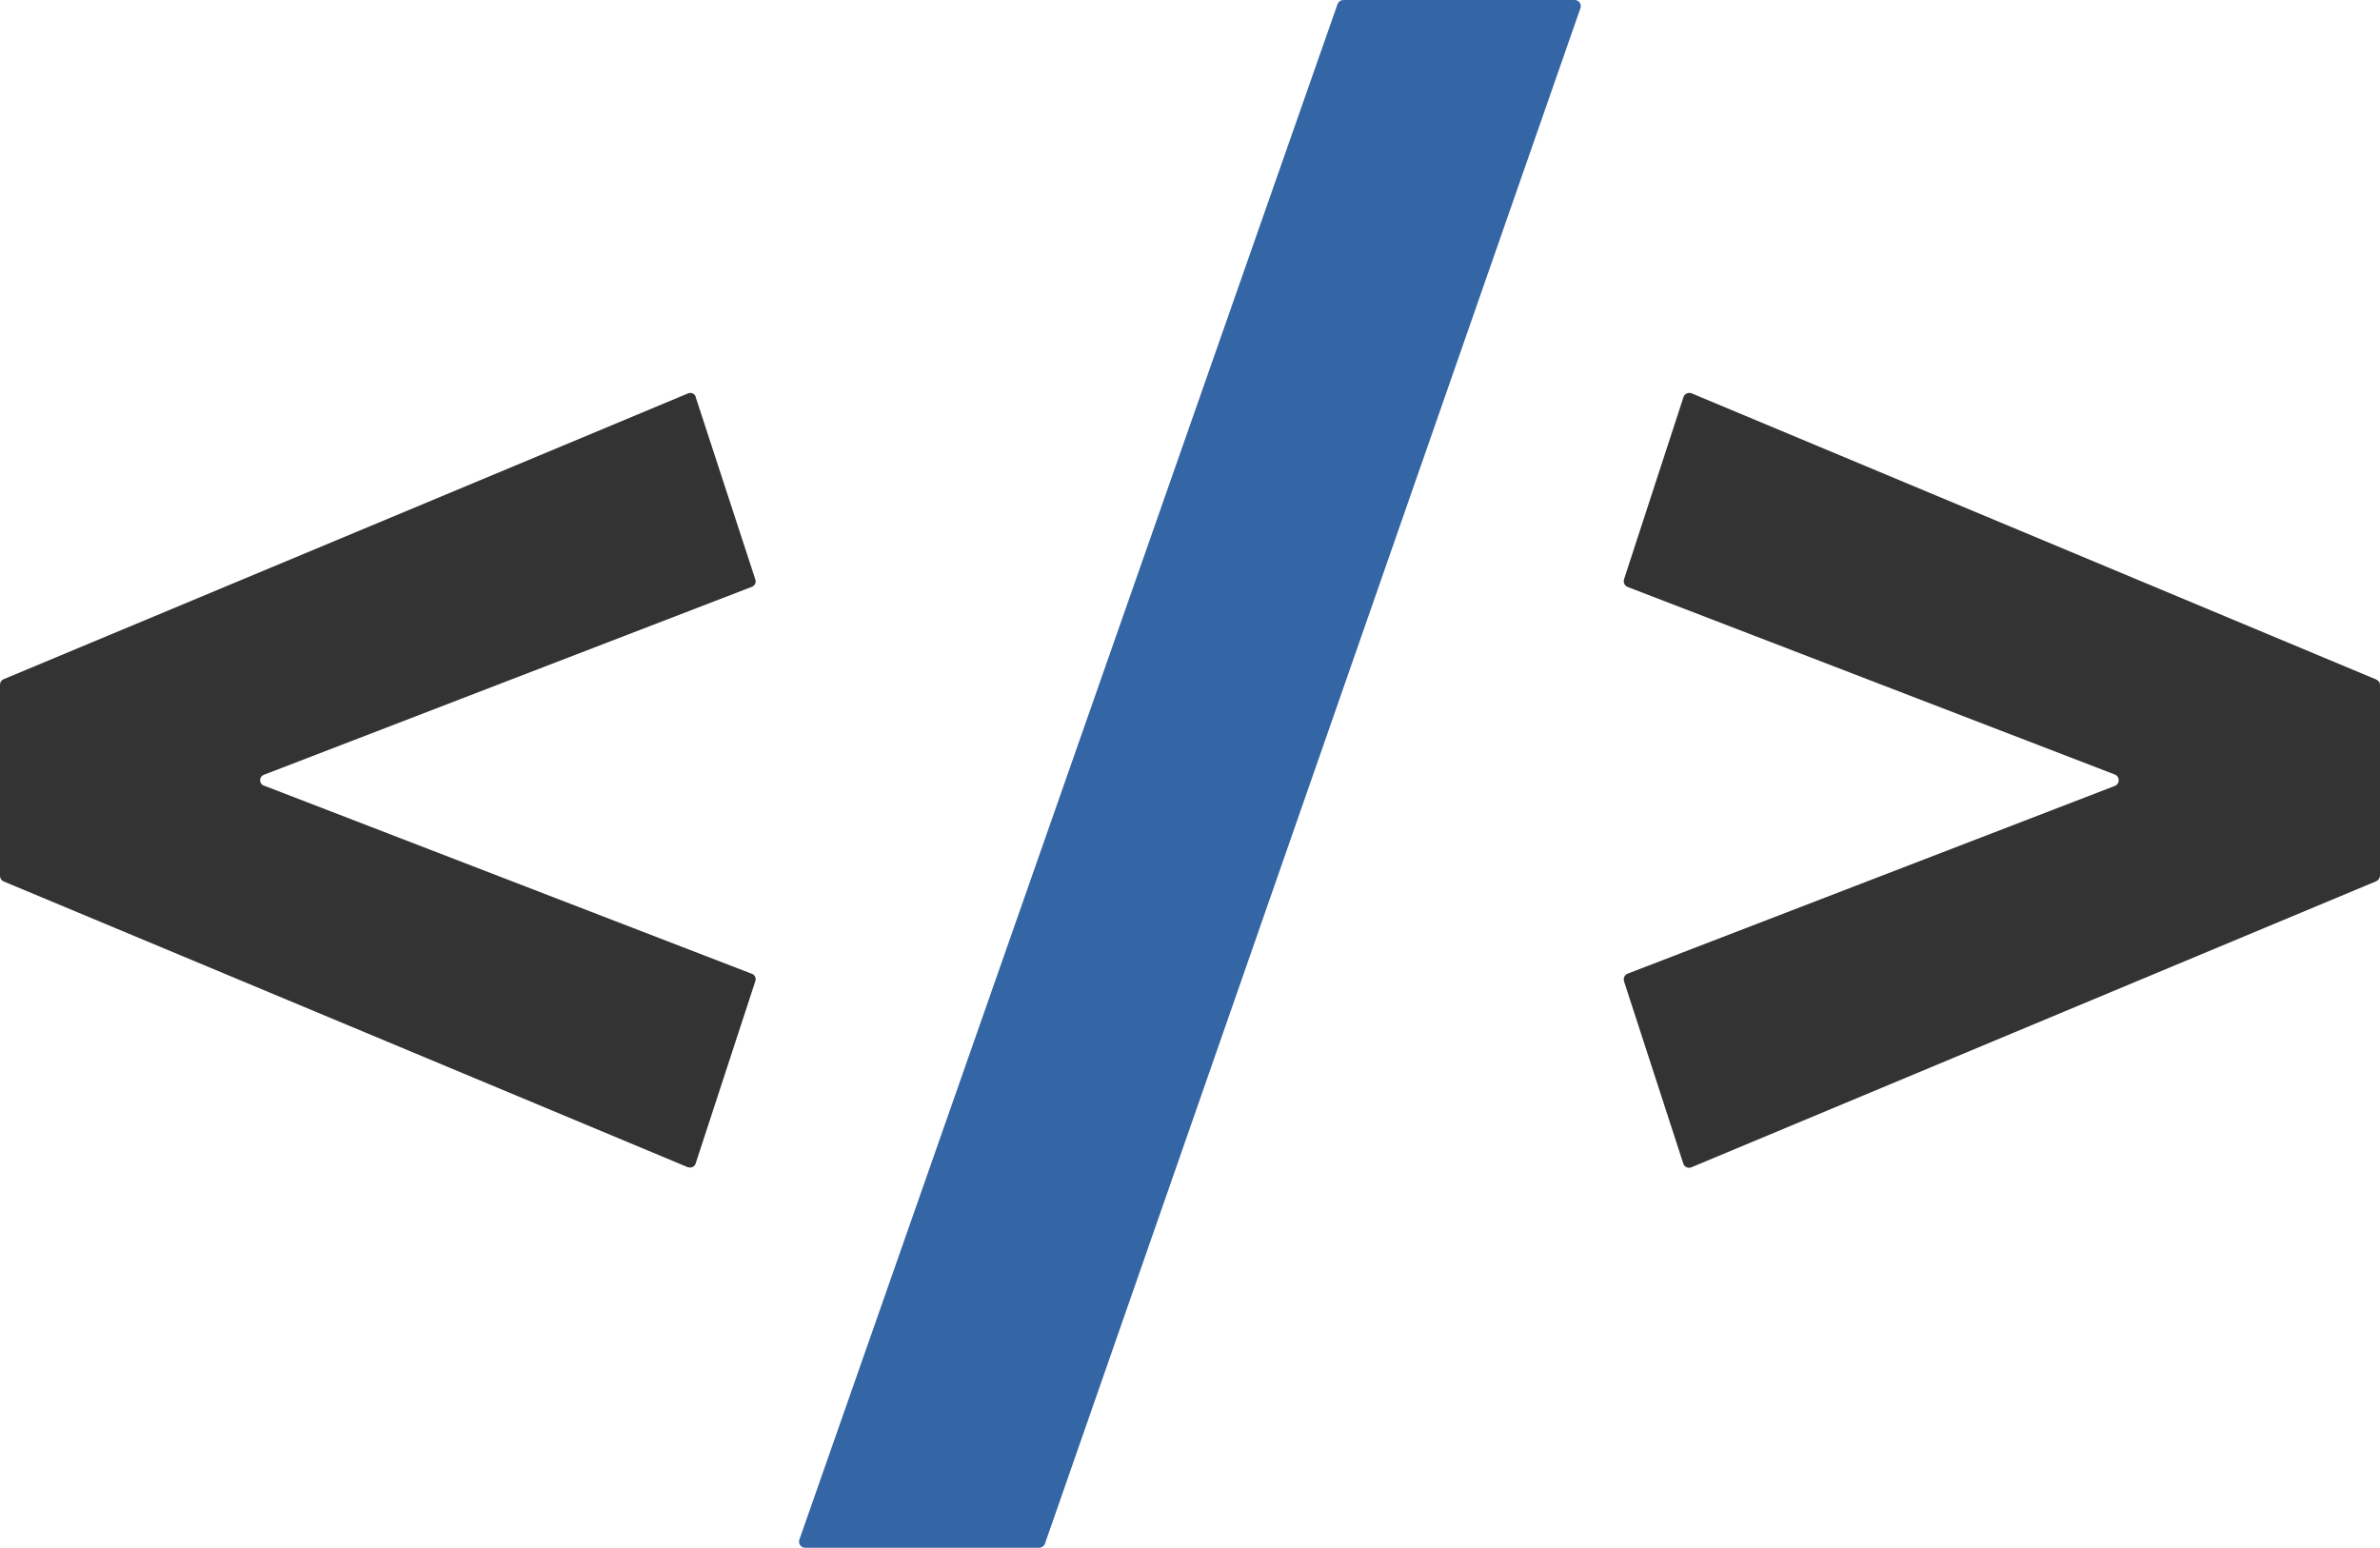
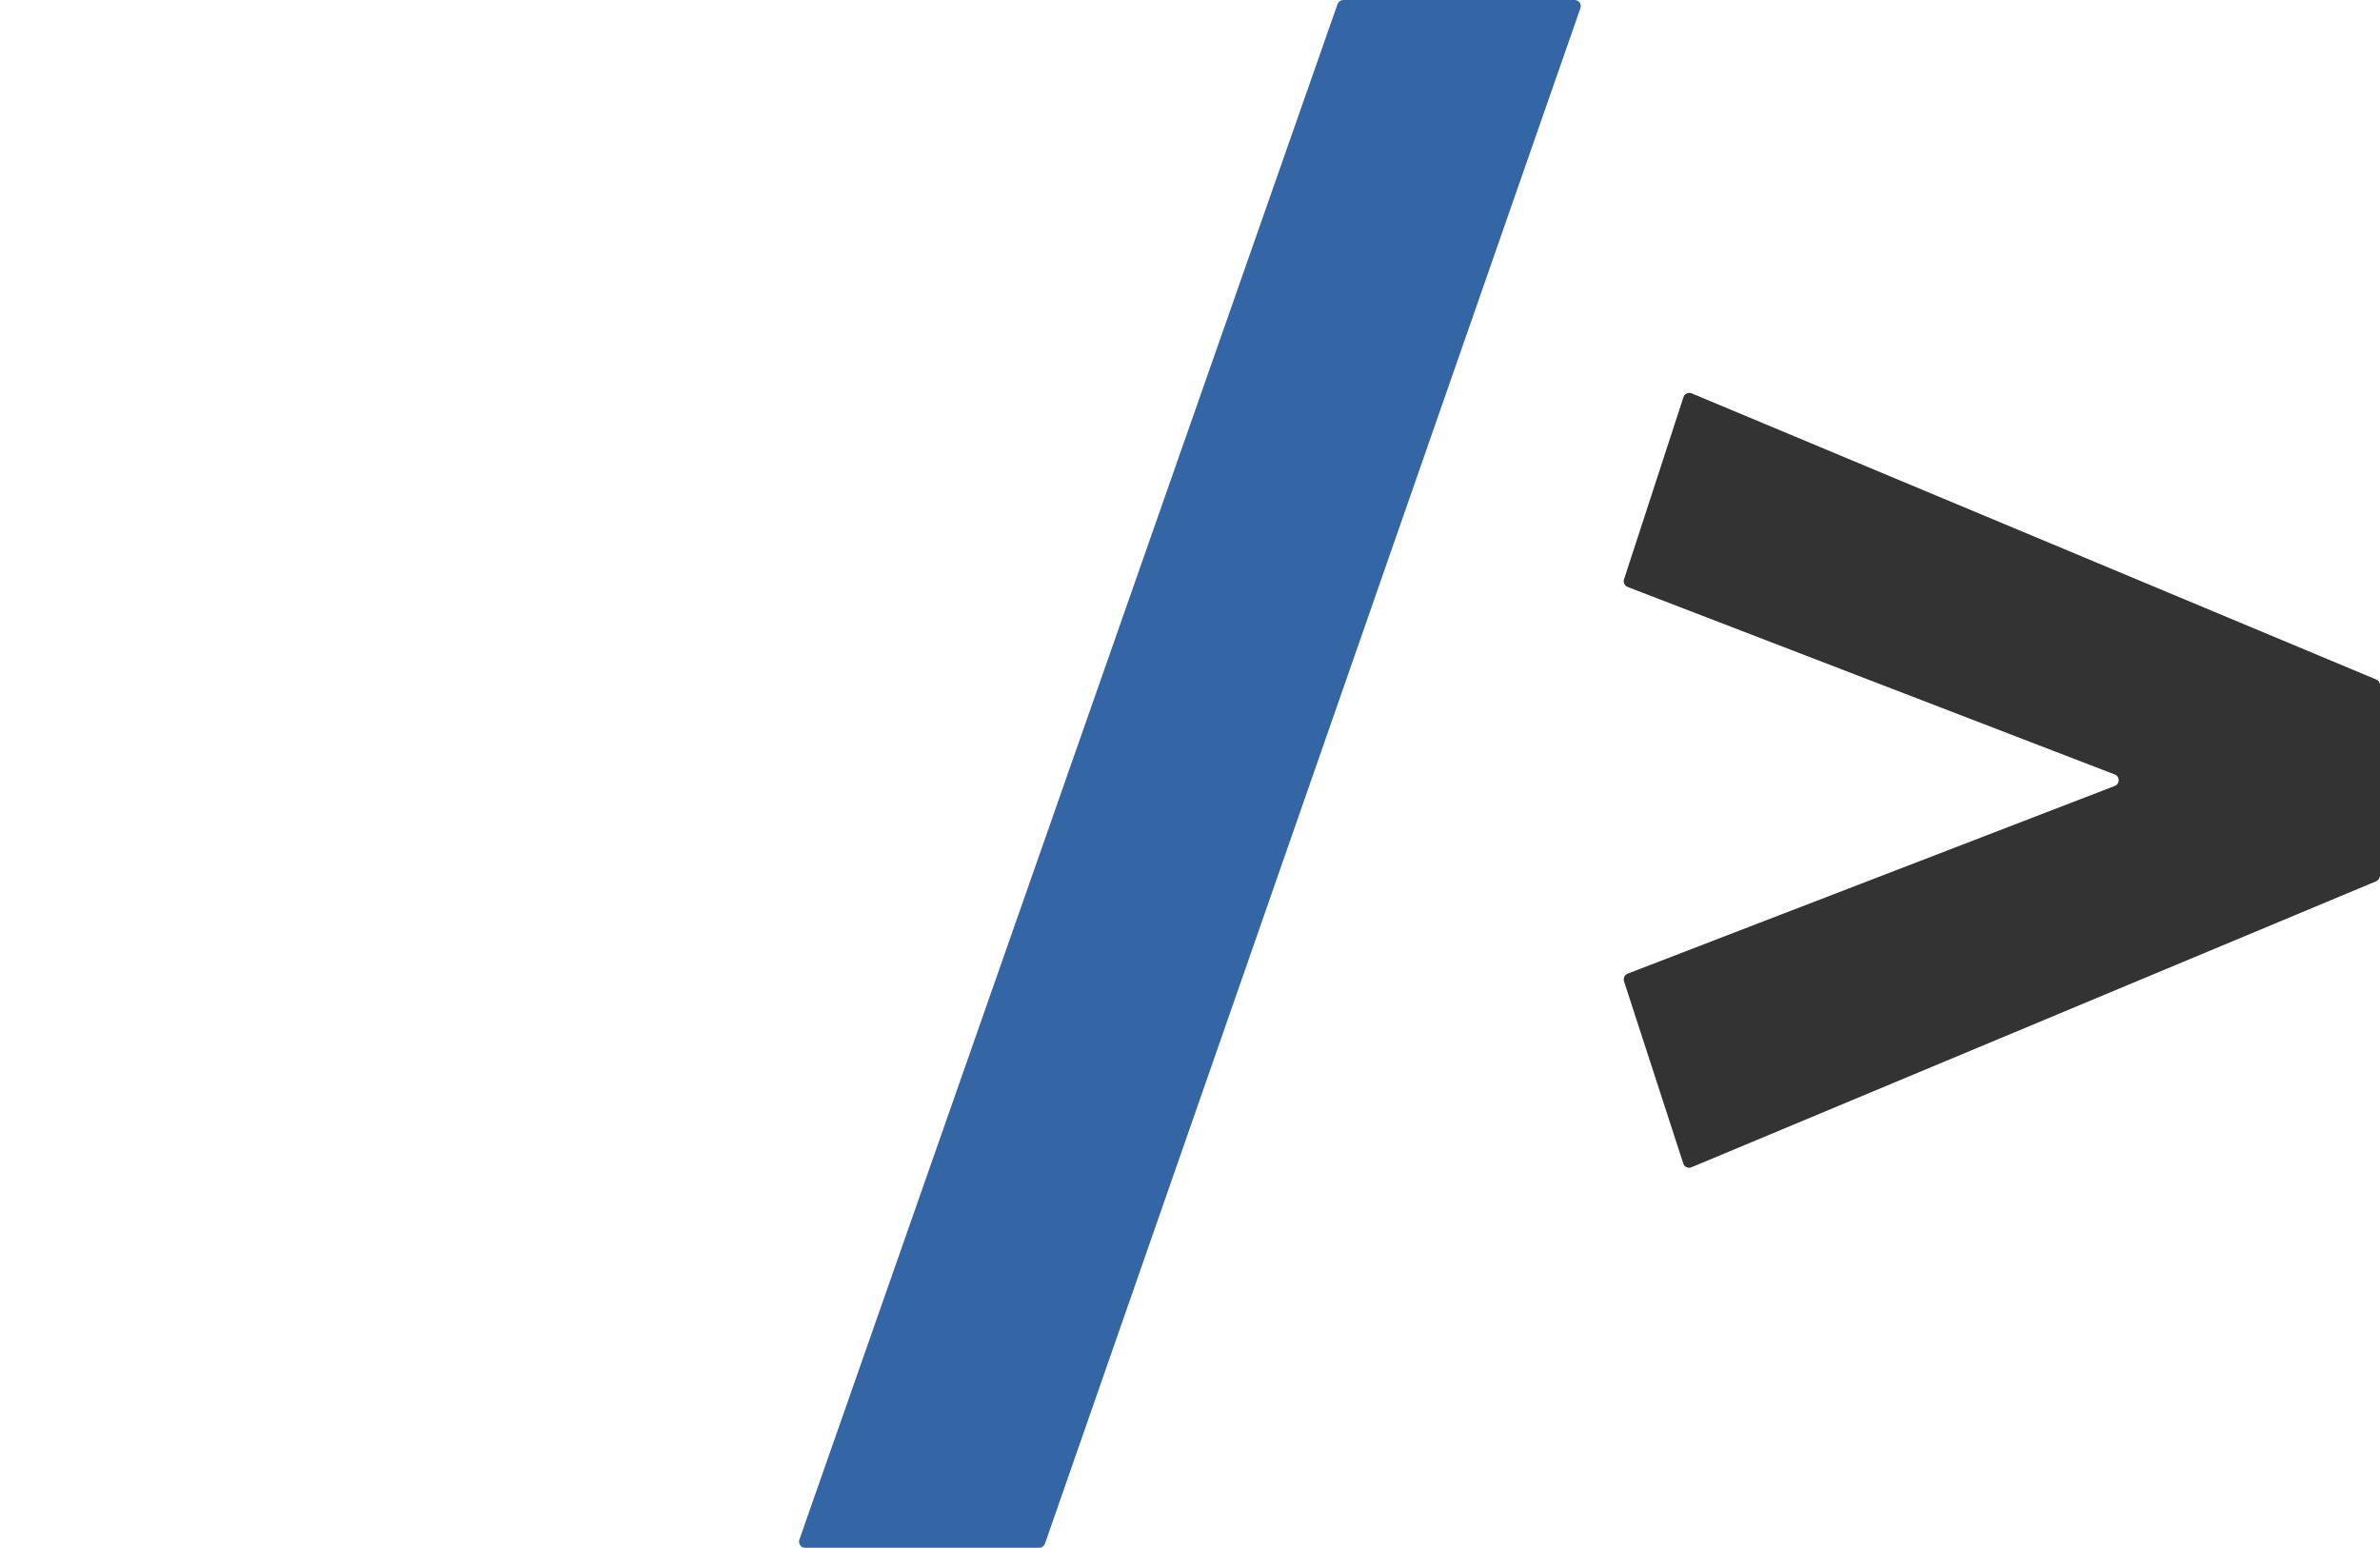
<svg xmlns="http://www.w3.org/2000/svg" id="Layer_2" viewBox="0 0 123.79 80.5">
  <defs>
    <style>
			.cls-1 {
				fill: #3465a4;
			}

			.cls-2 {
				fill: #333;
			}
		</style>
  </defs>
  <g id="Layer_1-2" data-name="Layer_1">
    <path class="cls-1" d="M41.58,80.07L69.57.21c.05-.13.17-.21.31-.21h12.02c.18,0,.32.14.32.32,0,.04,0,.07-.02.11l-27.85,79.86c-.05.13-.17.21-.3.21h-12.17c-.18,0-.32-.14-.32-.32,0-.04,0-.07.02-.11Z" />
-     <path class="cls-2" d="M13.73,40.86l25.38,9.79c.15.06.23.22.18.37l-3.11,9.5c-.05.16-.22.24-.38.19,0,0-.01,0-.02,0L.18,45.84c-.11-.05-.18-.16-.18-.28v-9.95c0-.12.07-.23.18-.28l35.61-14.87c.15-.06.33,0,.39.16,0,0,0,.01,0,.02l3.11,9.51c.05.15-.03.31-.18.37l-25.39,9.78c-.15.06-.23.23-.17.39.03.08.09.14.17.17Z" />
    <path class="cls-2" d="M84.47,30.13l3.09-9.47c.05-.17.23-.26.4-.21.01,0,.02,0,.03.01l35.6,14.88c.12.05.2.16.2.29v9.92c-.01.13-.09.24-.21.29l-35.6,14.87c-.16.07-.35,0-.42-.17,0,0,0-.02-.01-.03l-3.08-9.47c-.05-.16.03-.34.19-.4l25.33-9.76c.17-.06.25-.25.19-.41-.03-.09-.1-.16-.19-.19l-25.33-9.75c-.16-.06-.24-.24-.19-.4Z" />
  </g>
</svg>